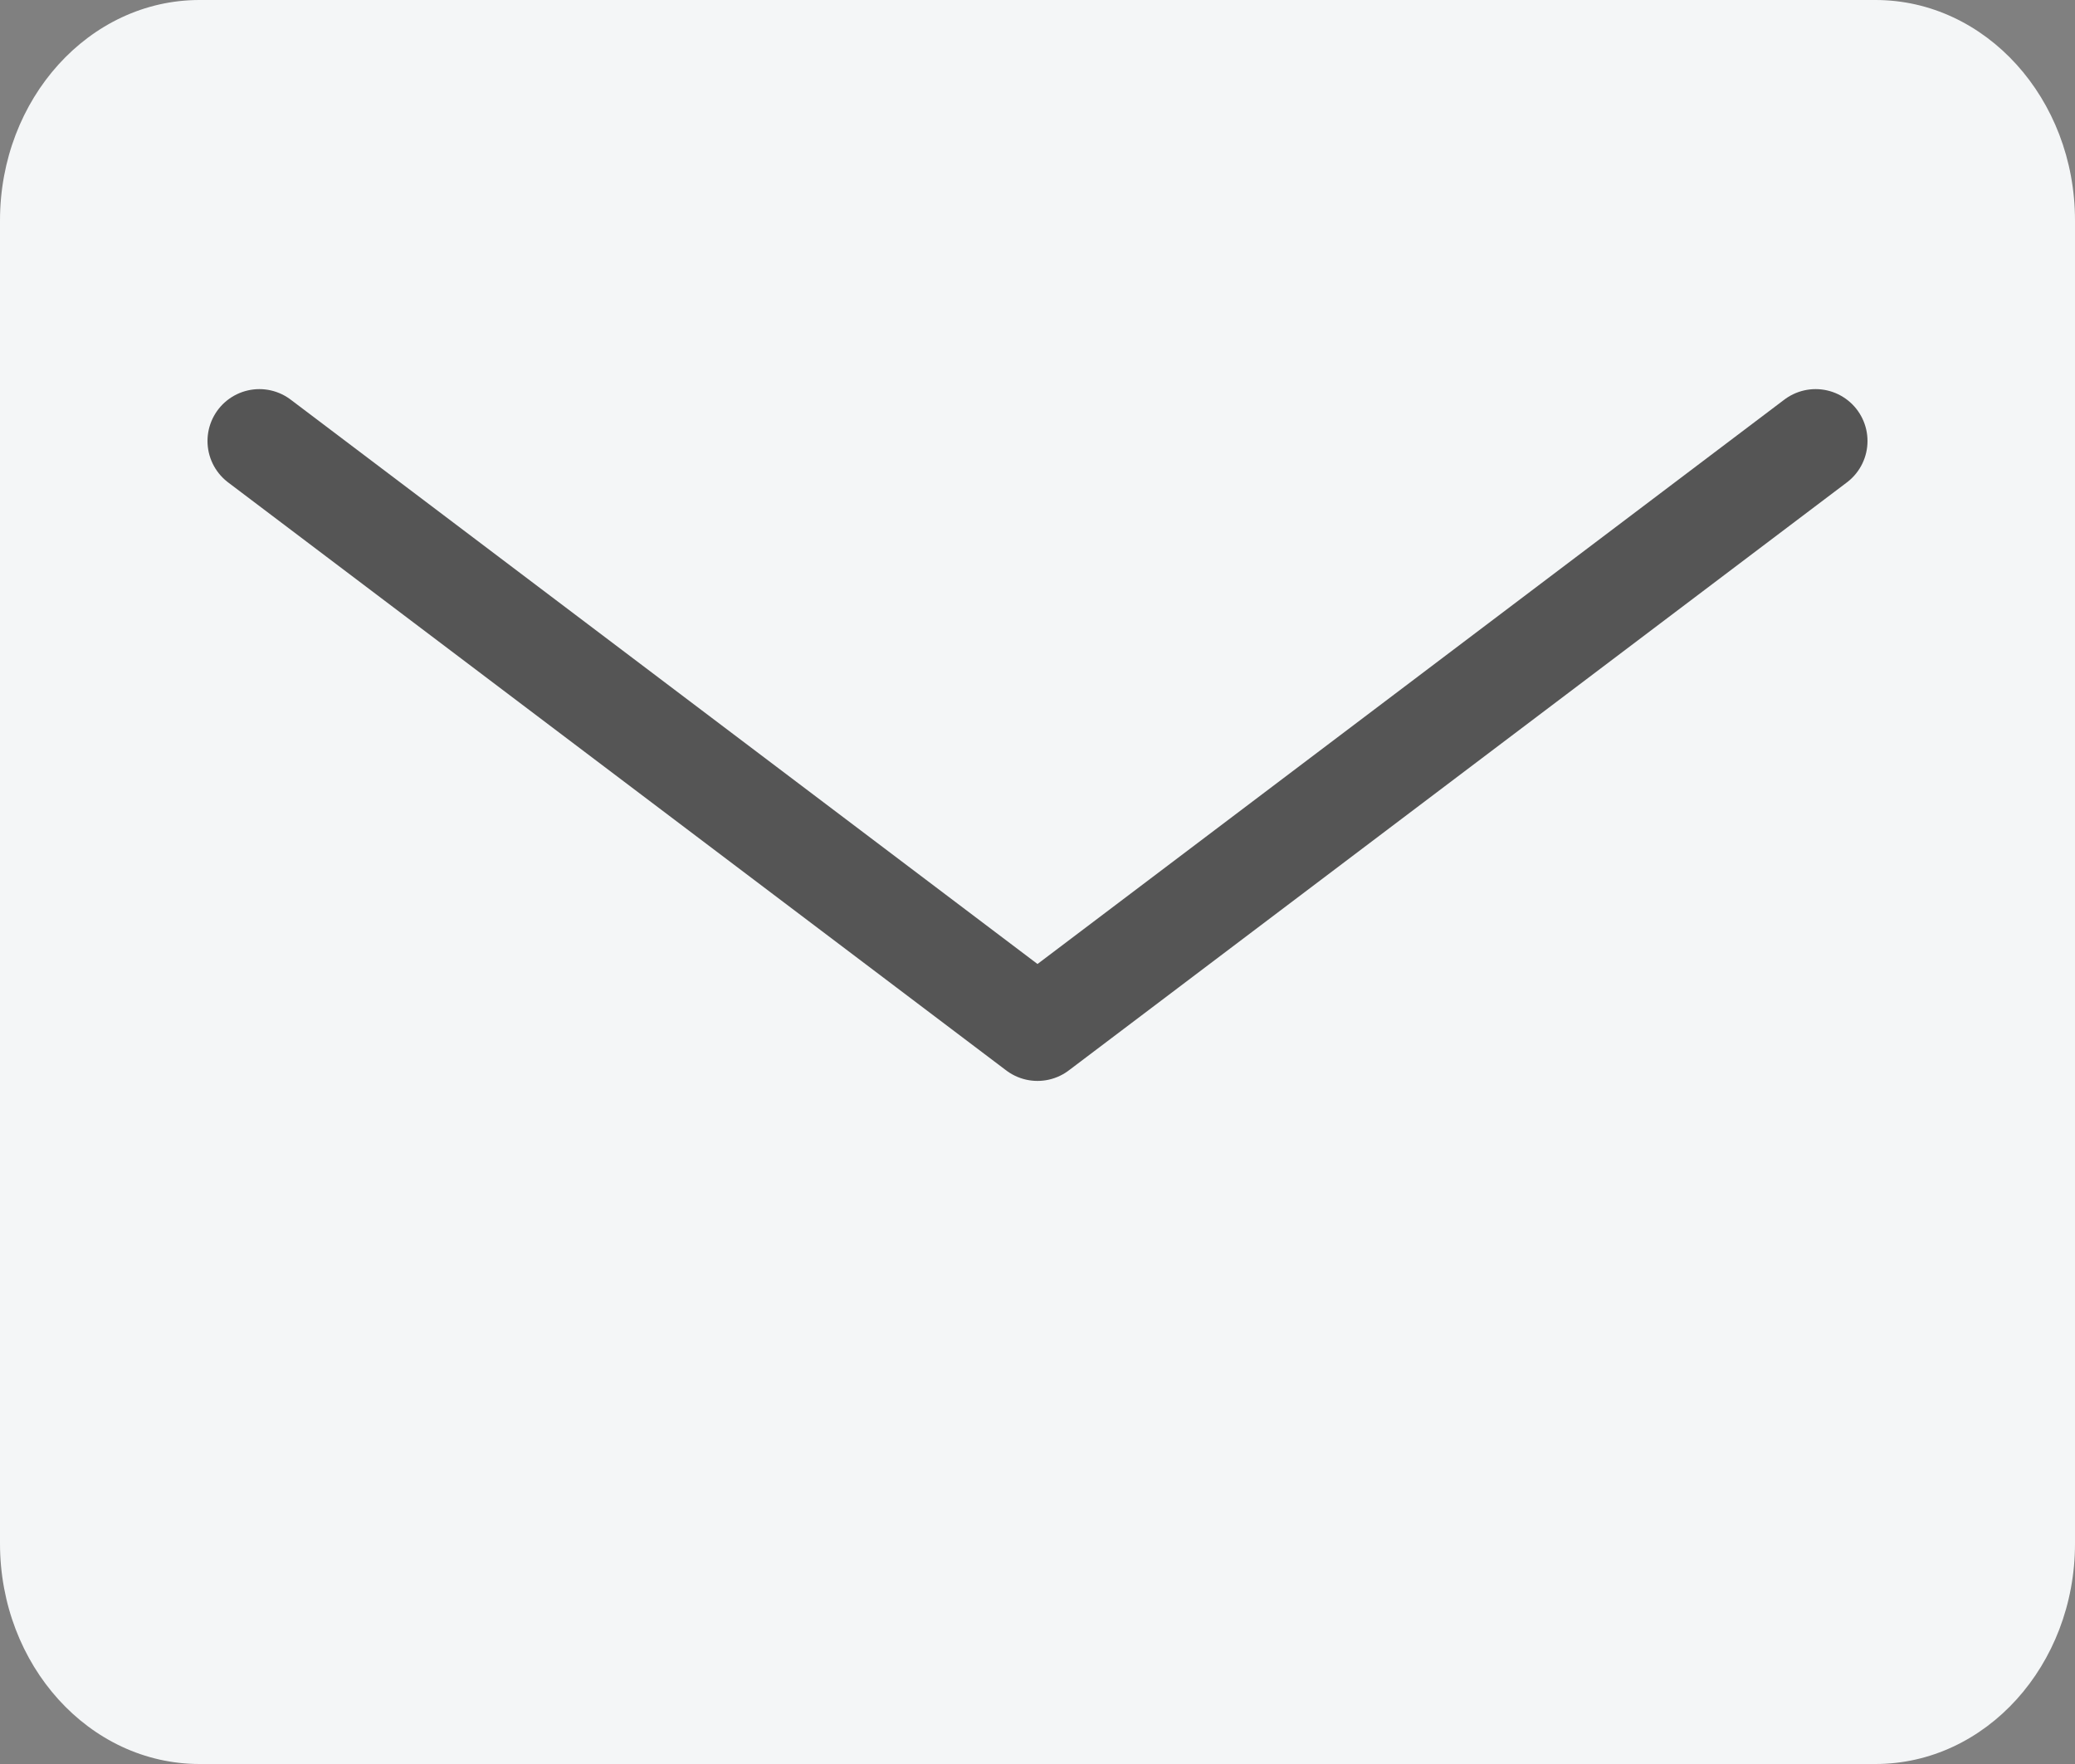
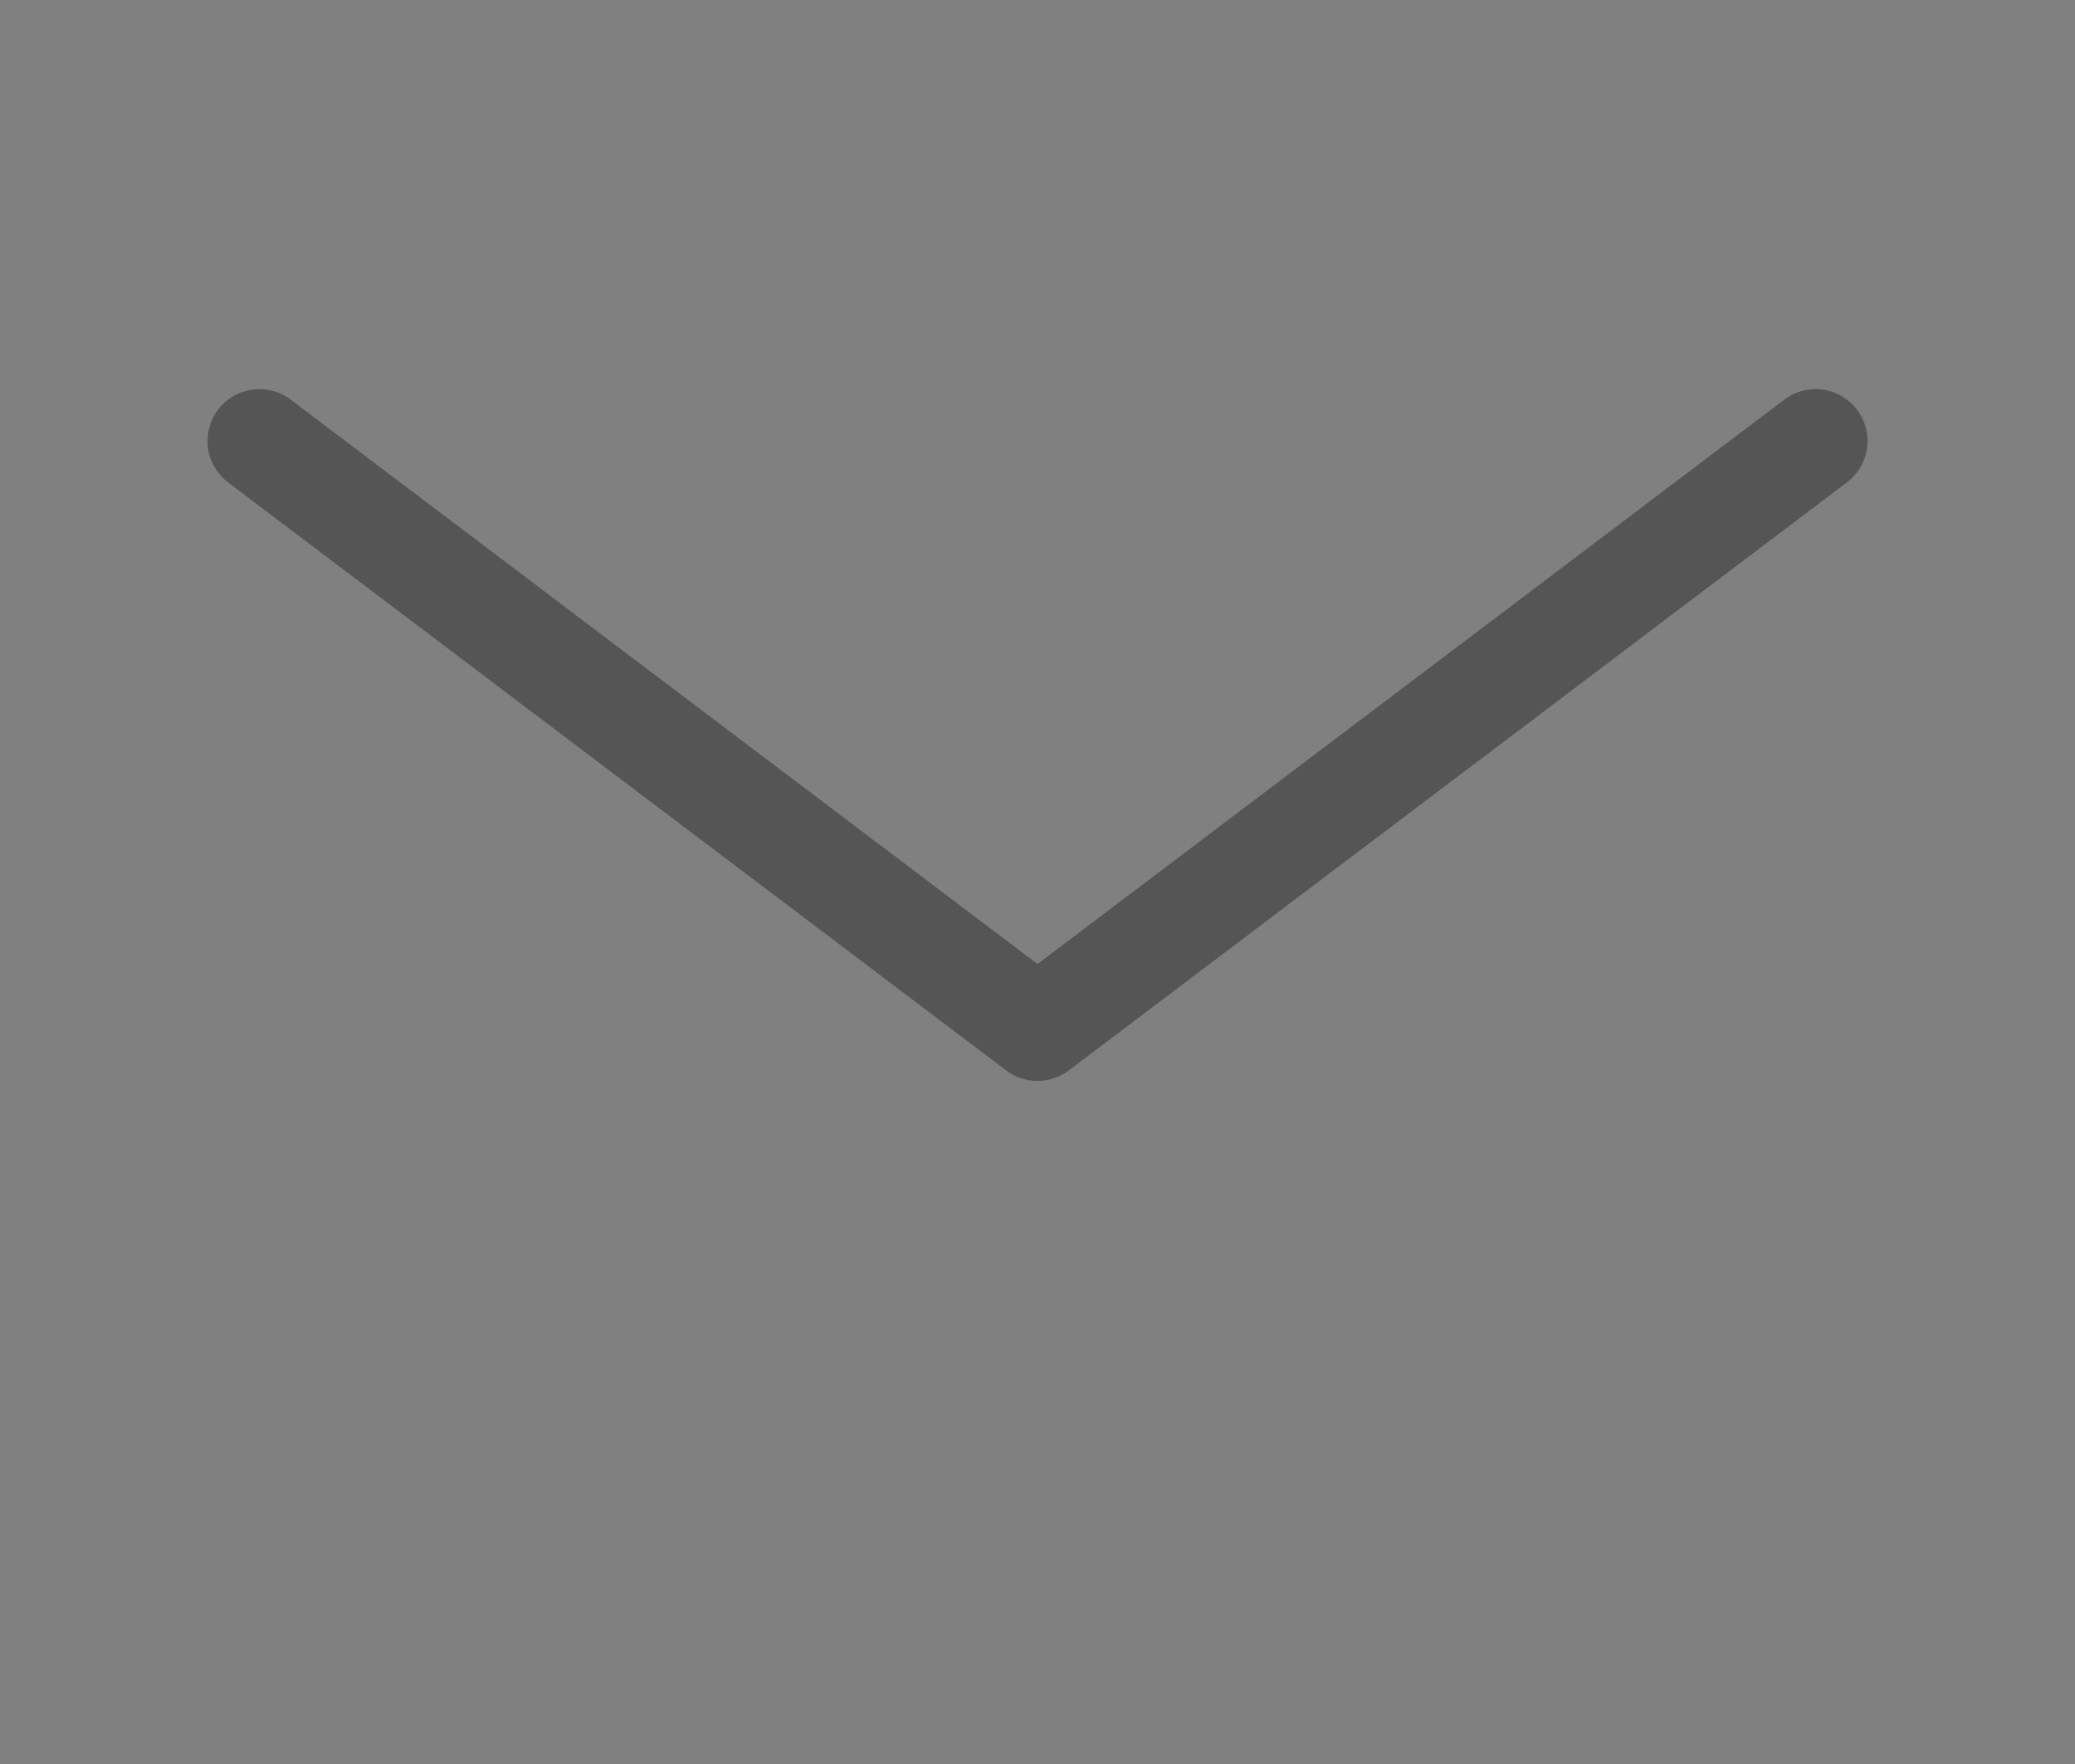
<svg xmlns="http://www.w3.org/2000/svg" width="20" height="17" viewBox="0 0 20 17" fill="none">
  <rect x="0" y="0" width="20" height="17" fill="#808080" stroke="none" />
-   <path d="M18.077 0H1.923C0.861 0 0 0.951 0 2.125V14.875C0 16.049 0.861 17 1.923 17H18.077C19.139 17 20 16.049 20 14.875V2.125C20 0.951 19.139 0 18.077 0Z" fill="#F4F6F7" />
-   <path d="M2.5 4.25L10 9.917L17.5 4.25" fill="#F4F6F7" />
  <path d="M2.5 4.25L10 9.917L17.5 4.25" stroke="#555555" stroke-linecap="round" stroke-linejoin="round" />
</svg>